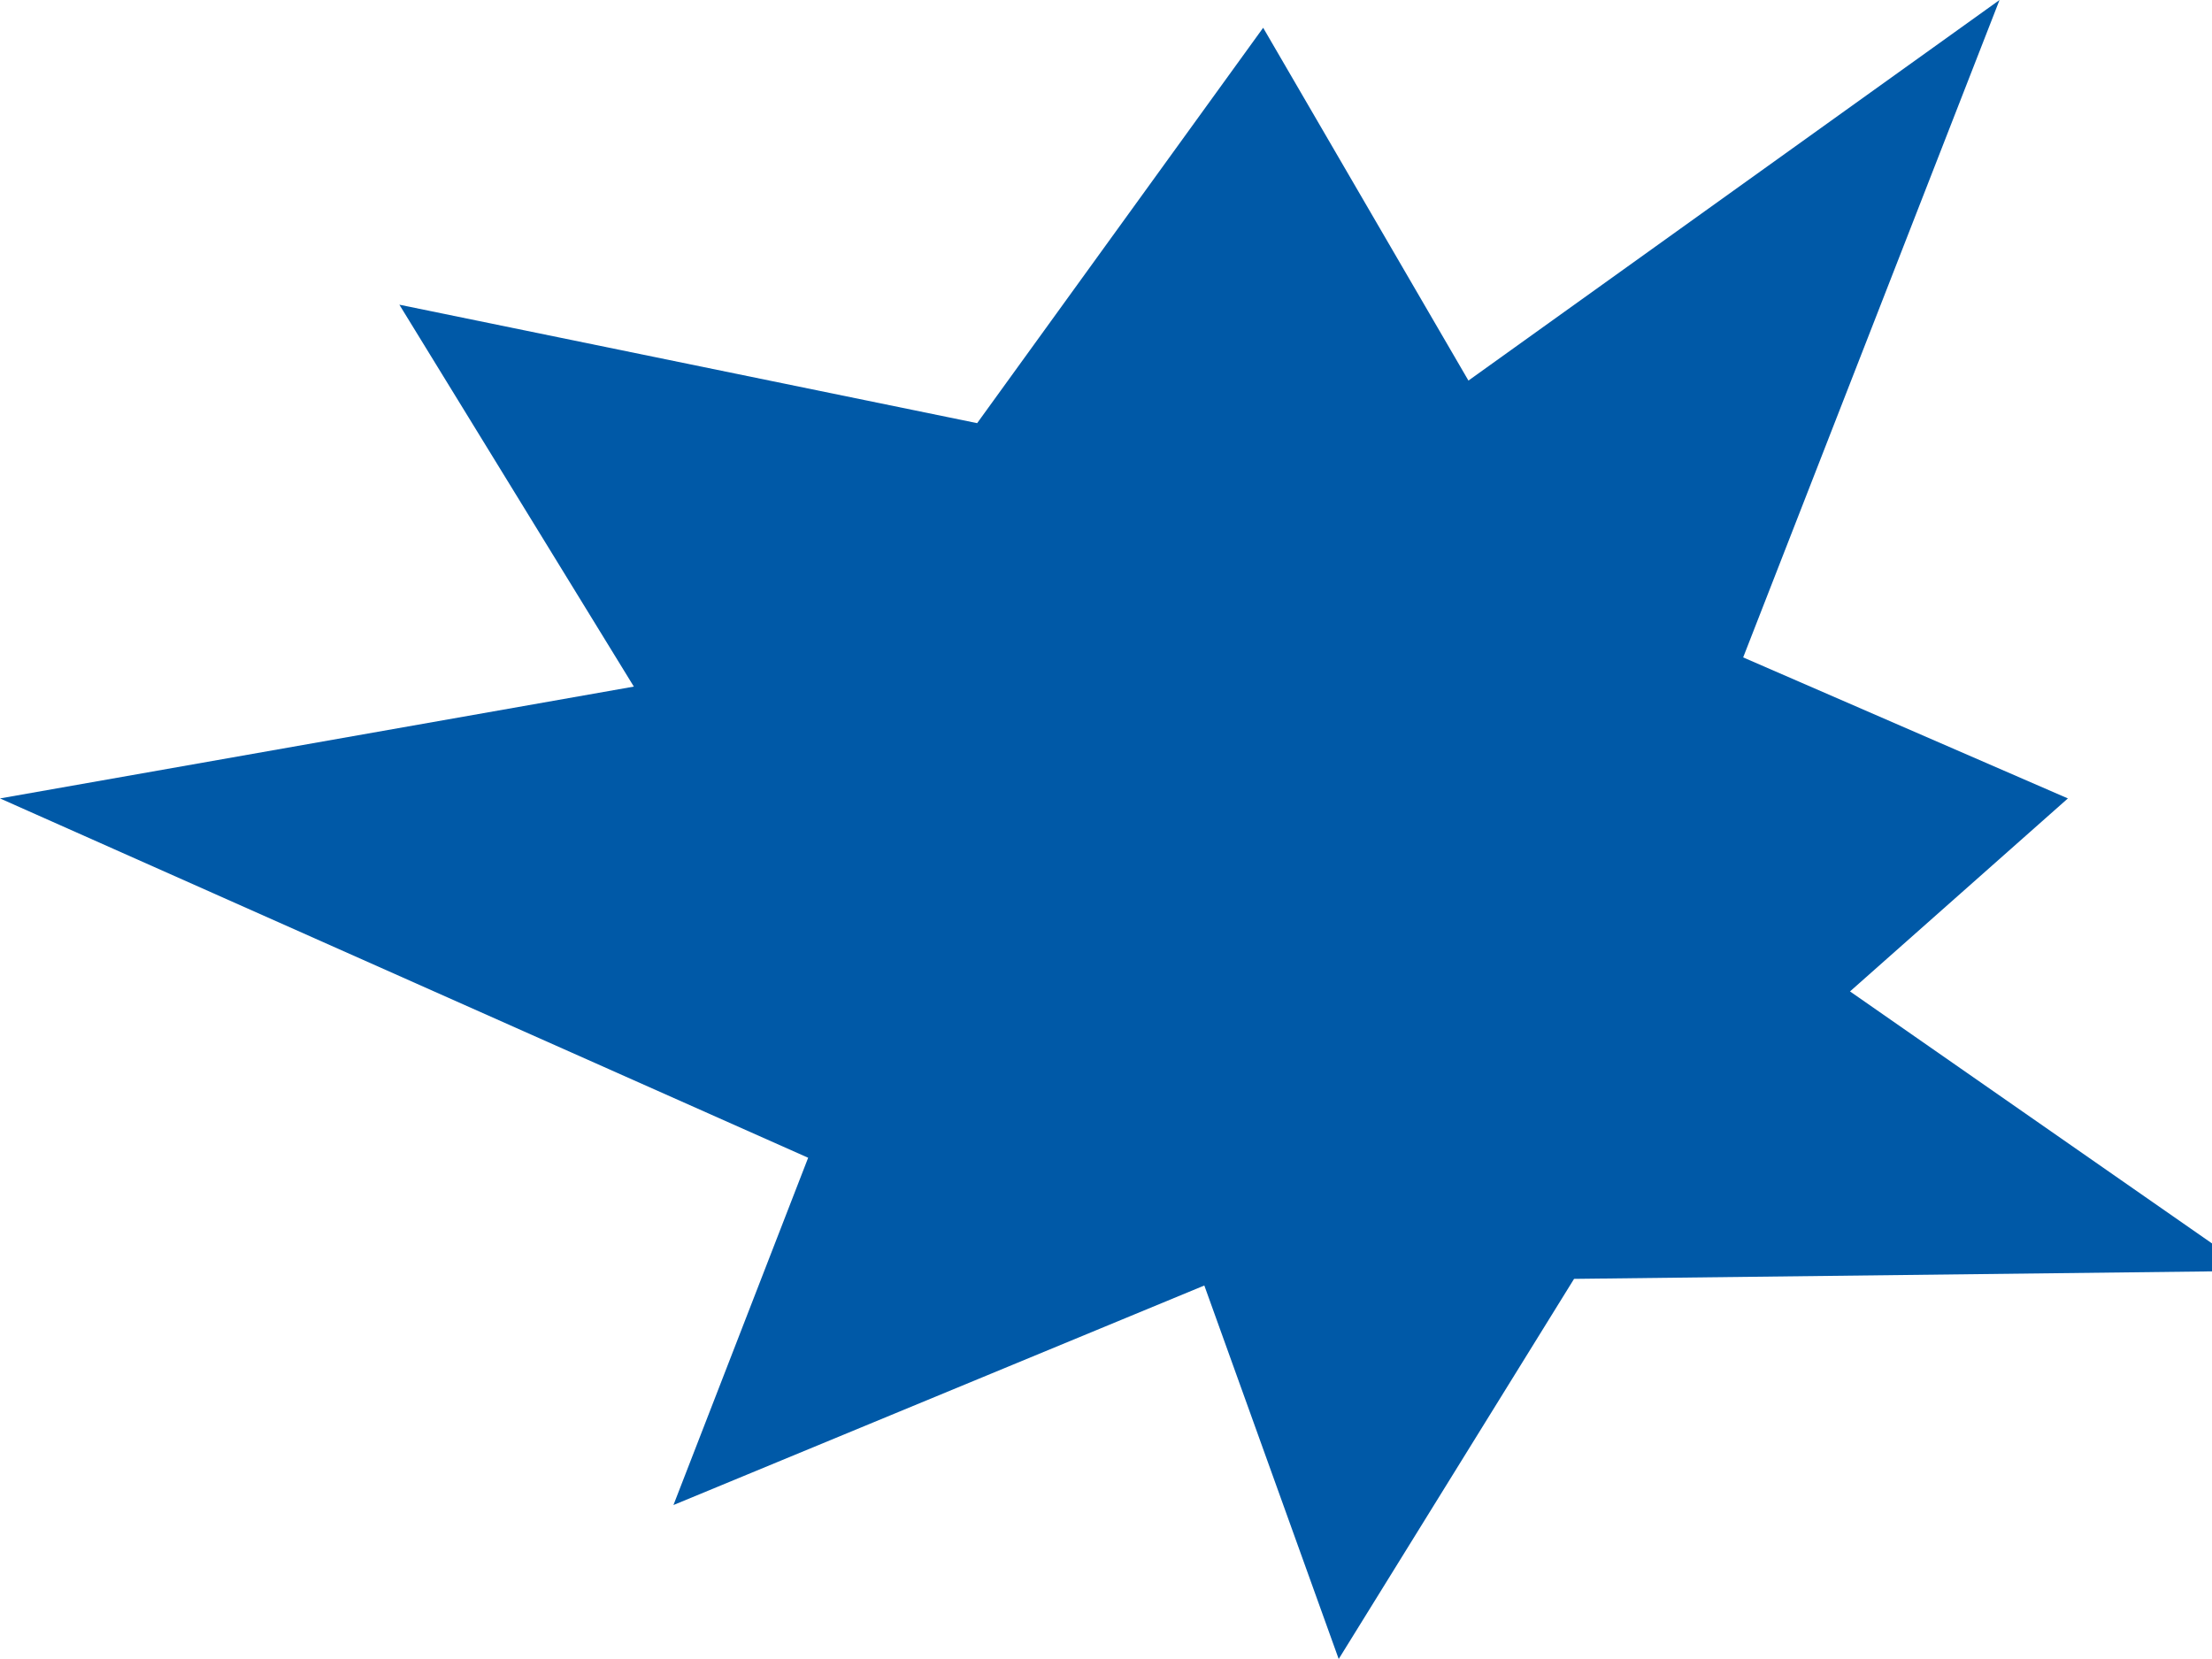
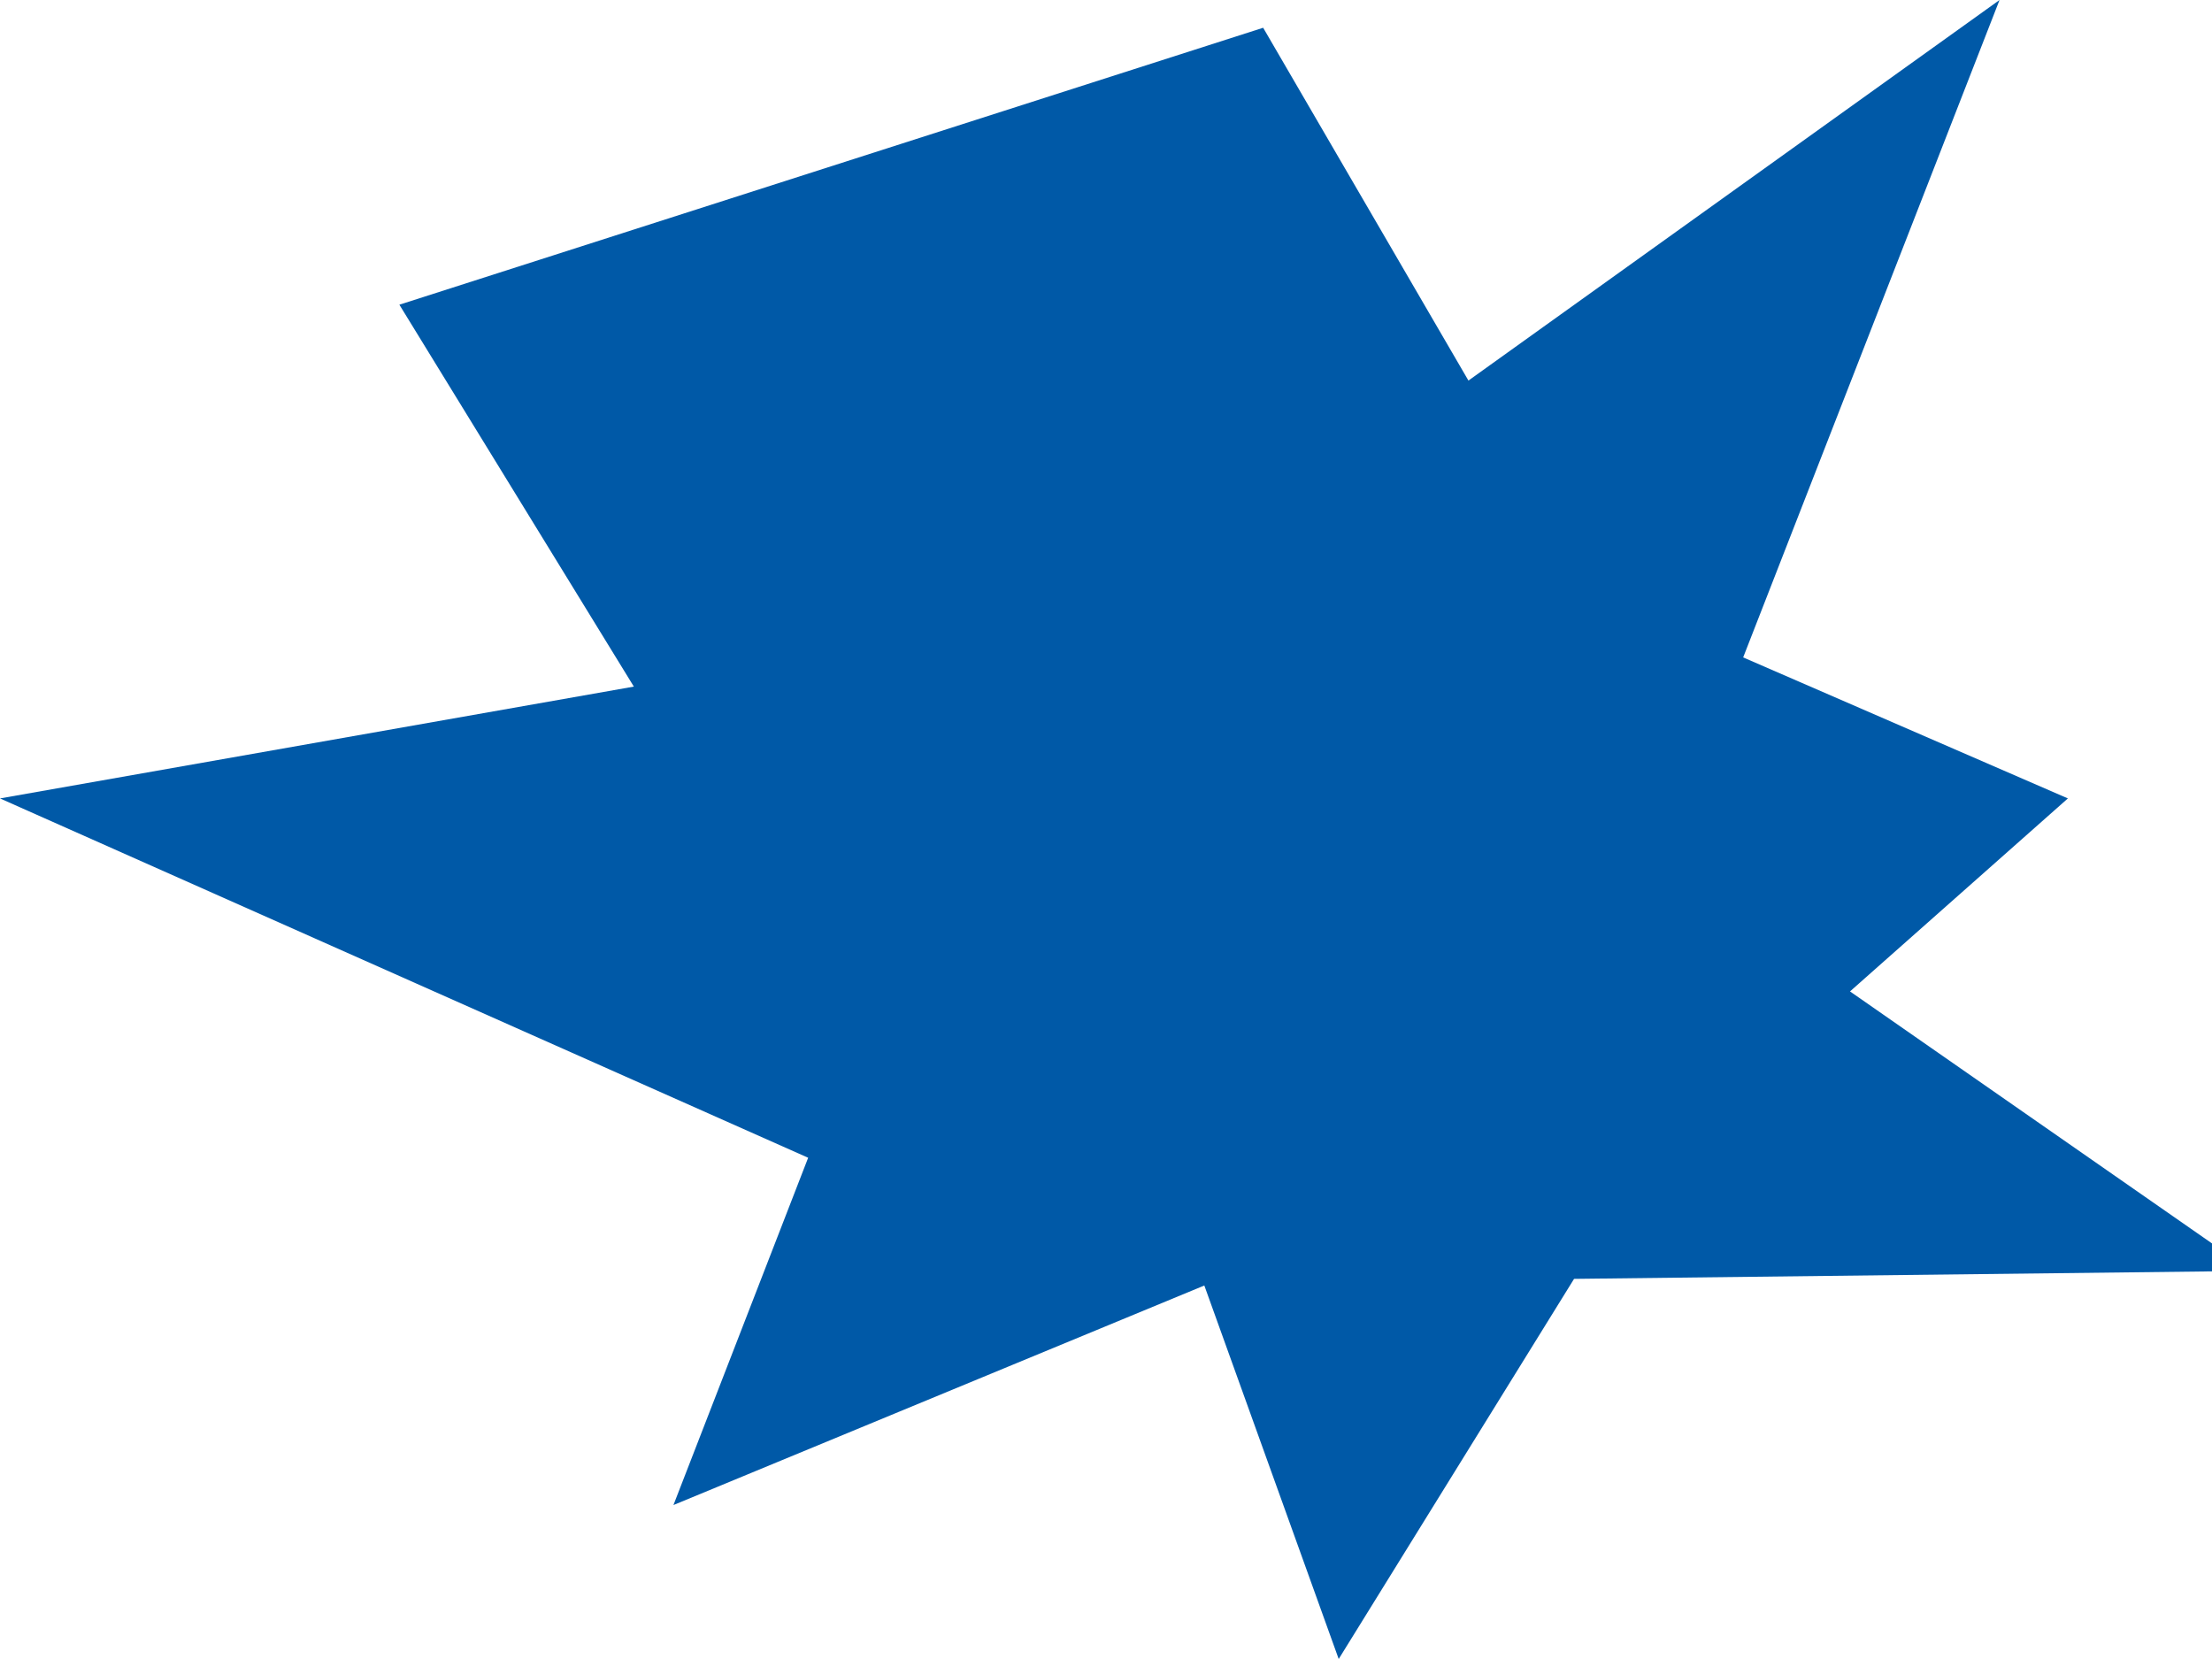
<svg xmlns="http://www.w3.org/2000/svg" width="20" height="15" viewBox="0 0 20 15" fill="none">
-   <path d="M14.232 11.563L12.104 15L10.889 11.623L6.089 13.608L7.307 10.468L0 7.219L5.731 6.208L3.611 2.755L8.835 3.826L11.421 0.251L13.277 3.441L18.079 0L15.761 5.944L18.697 7.219L16.727 8.964L20.357 11.491L14.232 11.563Z" fill="#0059A7" />
+   <path d="M14.232 11.563L12.104 15L10.889 11.623L6.089 13.608L7.307 10.468L0 7.219L5.731 6.208L3.611 2.755L11.421 0.251L13.277 3.441L18.079 0L15.761 5.944L18.697 7.219L16.727 8.964L20.357 11.491L14.232 11.563Z" fill="#0059A7" />
</svg>